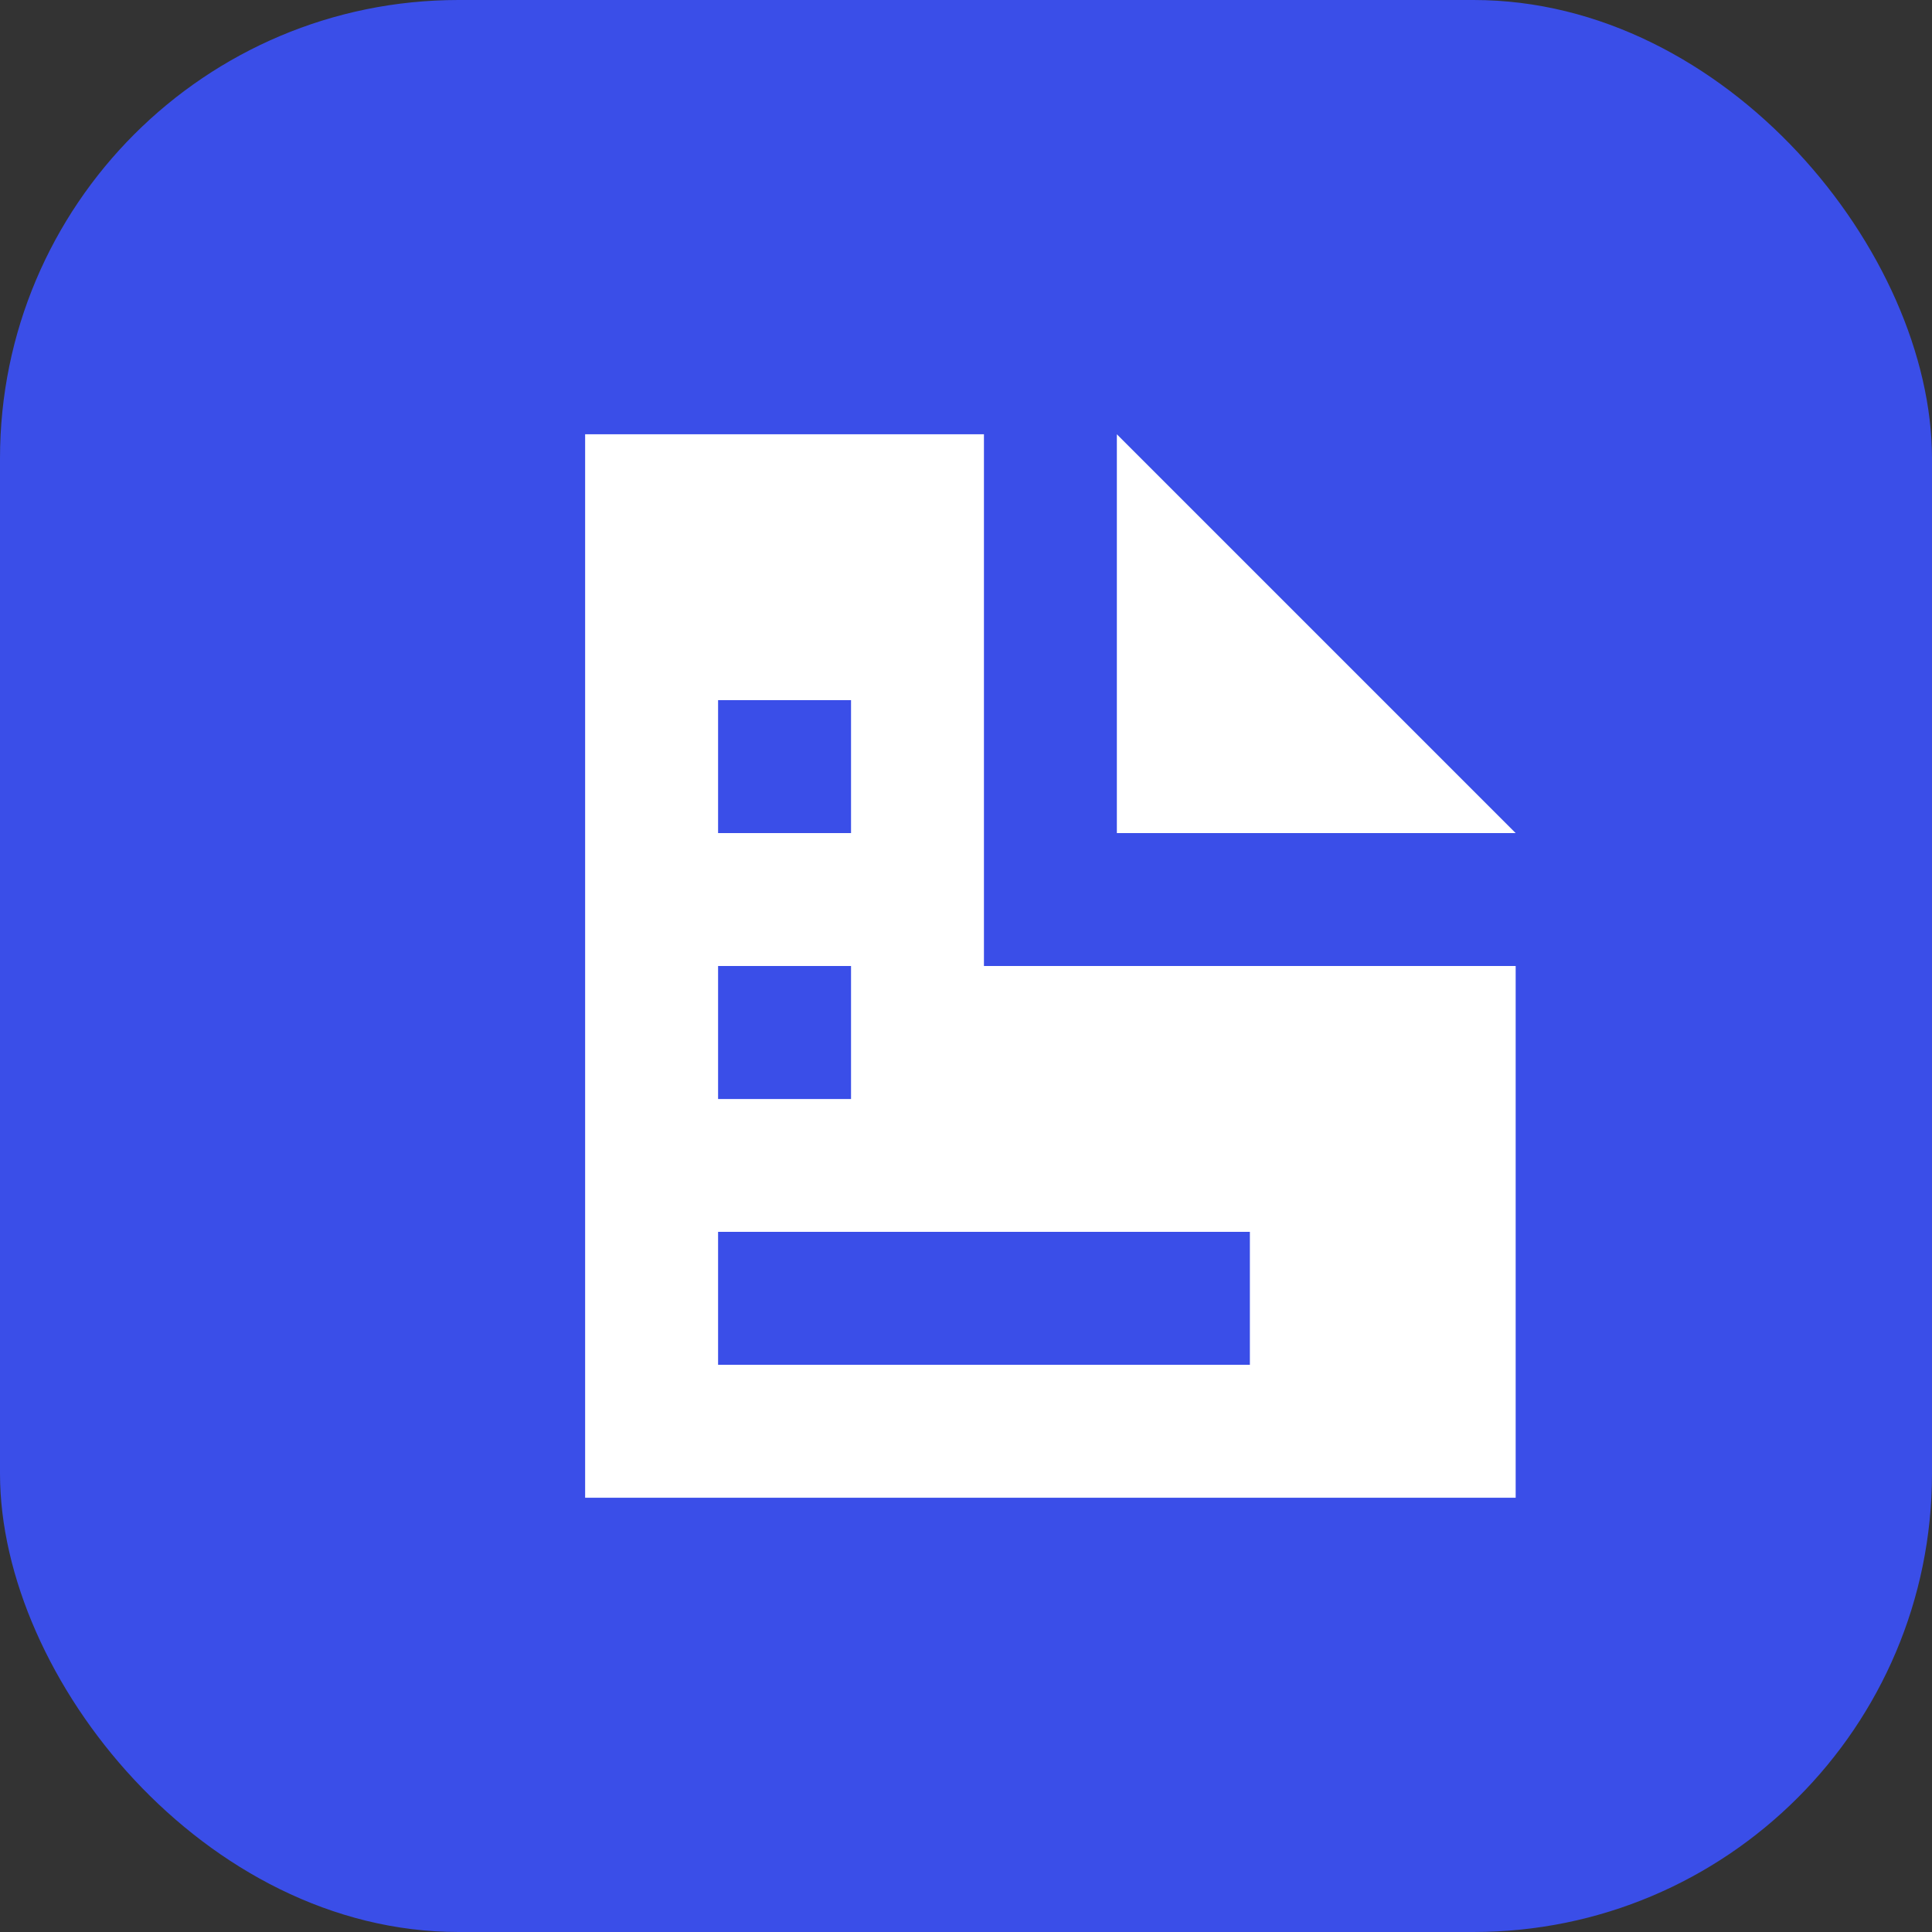
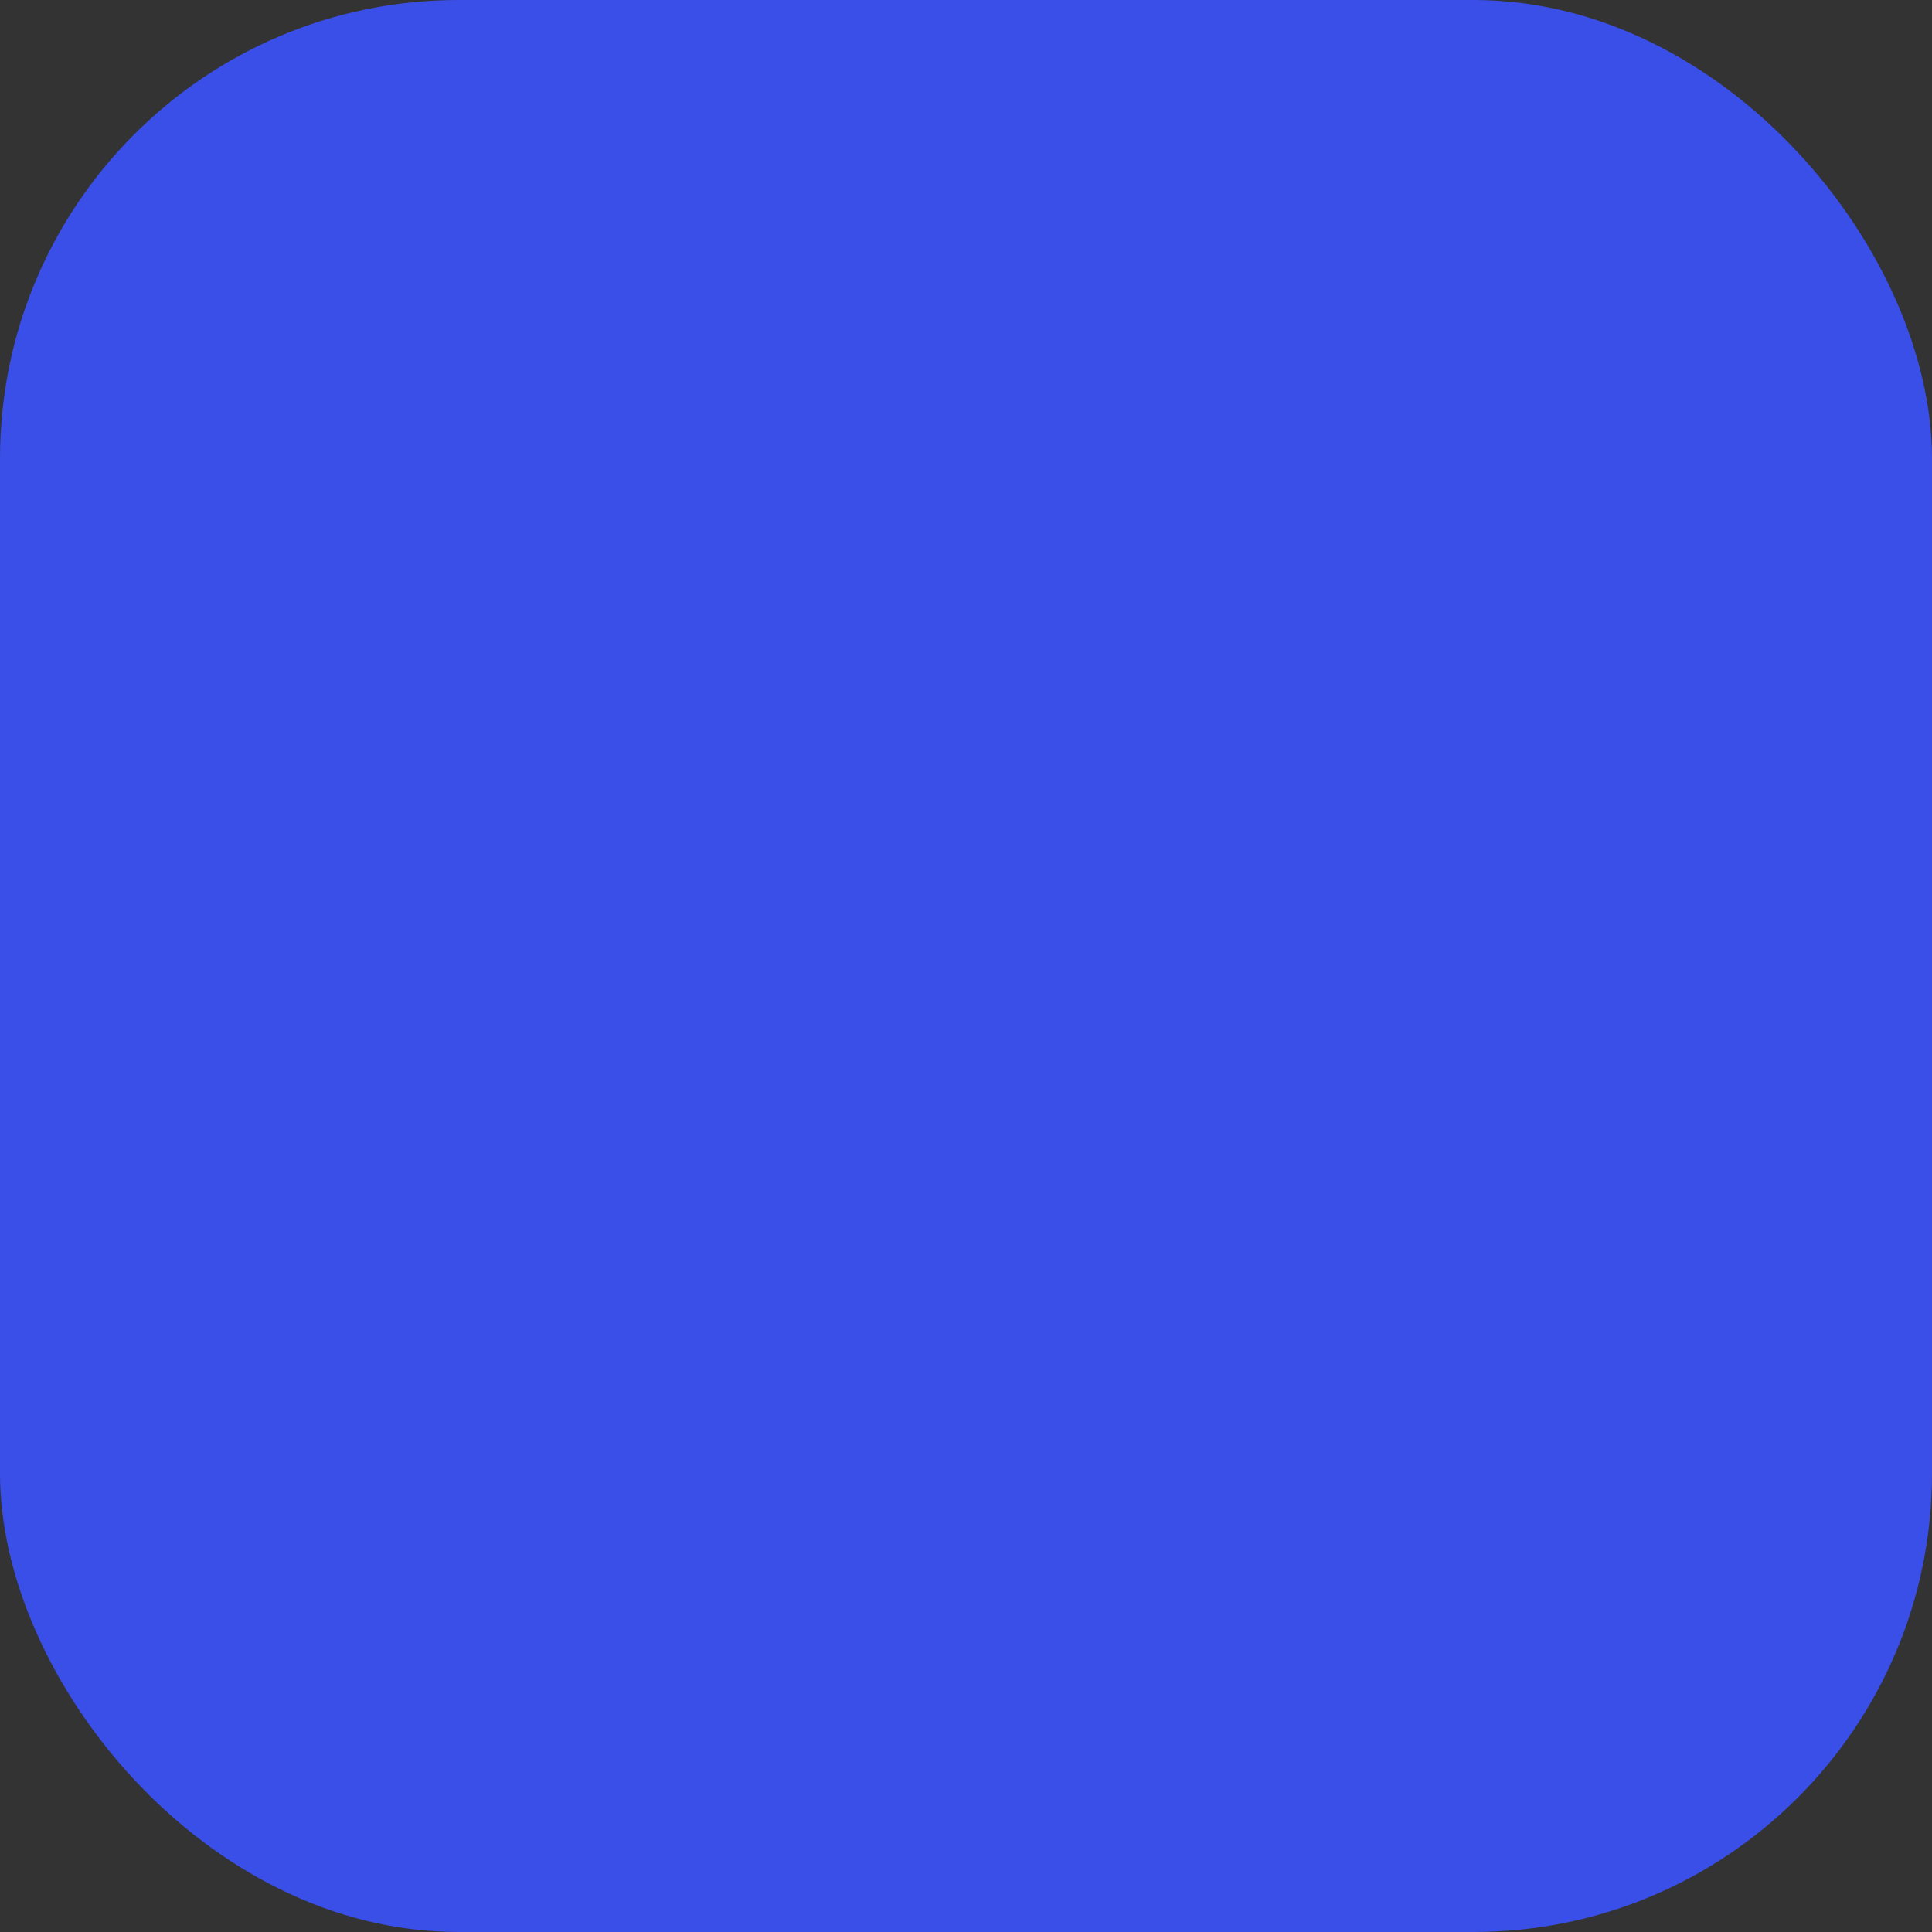
<svg xmlns="http://www.w3.org/2000/svg" width="59" height="59" viewBox="0 0 59 59">
  <rect x="0" y="0" width="59" height="59" fill="#333333" stroke="none" />
  <defs>
    <style>.a{fill:#3a4ee8;}.b{fill:#fff;}</style>
  </defs>
  <g transform="translate(-121 -1253)">
    <rect class="a" width="59" height="59" rx="14" transform="translate(121 1253)" />
-     <path class="b" d="M0,0V32.477H28.417V16.238H12.179V0ZM16.238,0V12.179H28.417ZM4.06,8.119h4.06v4.06H4.06Zm0,8.119h4.06V20.3H4.06Zm0,8.119H20.3v4.06H4.06Z" transform="translate(138.869 1266.262)" />
  </g>
</svg>